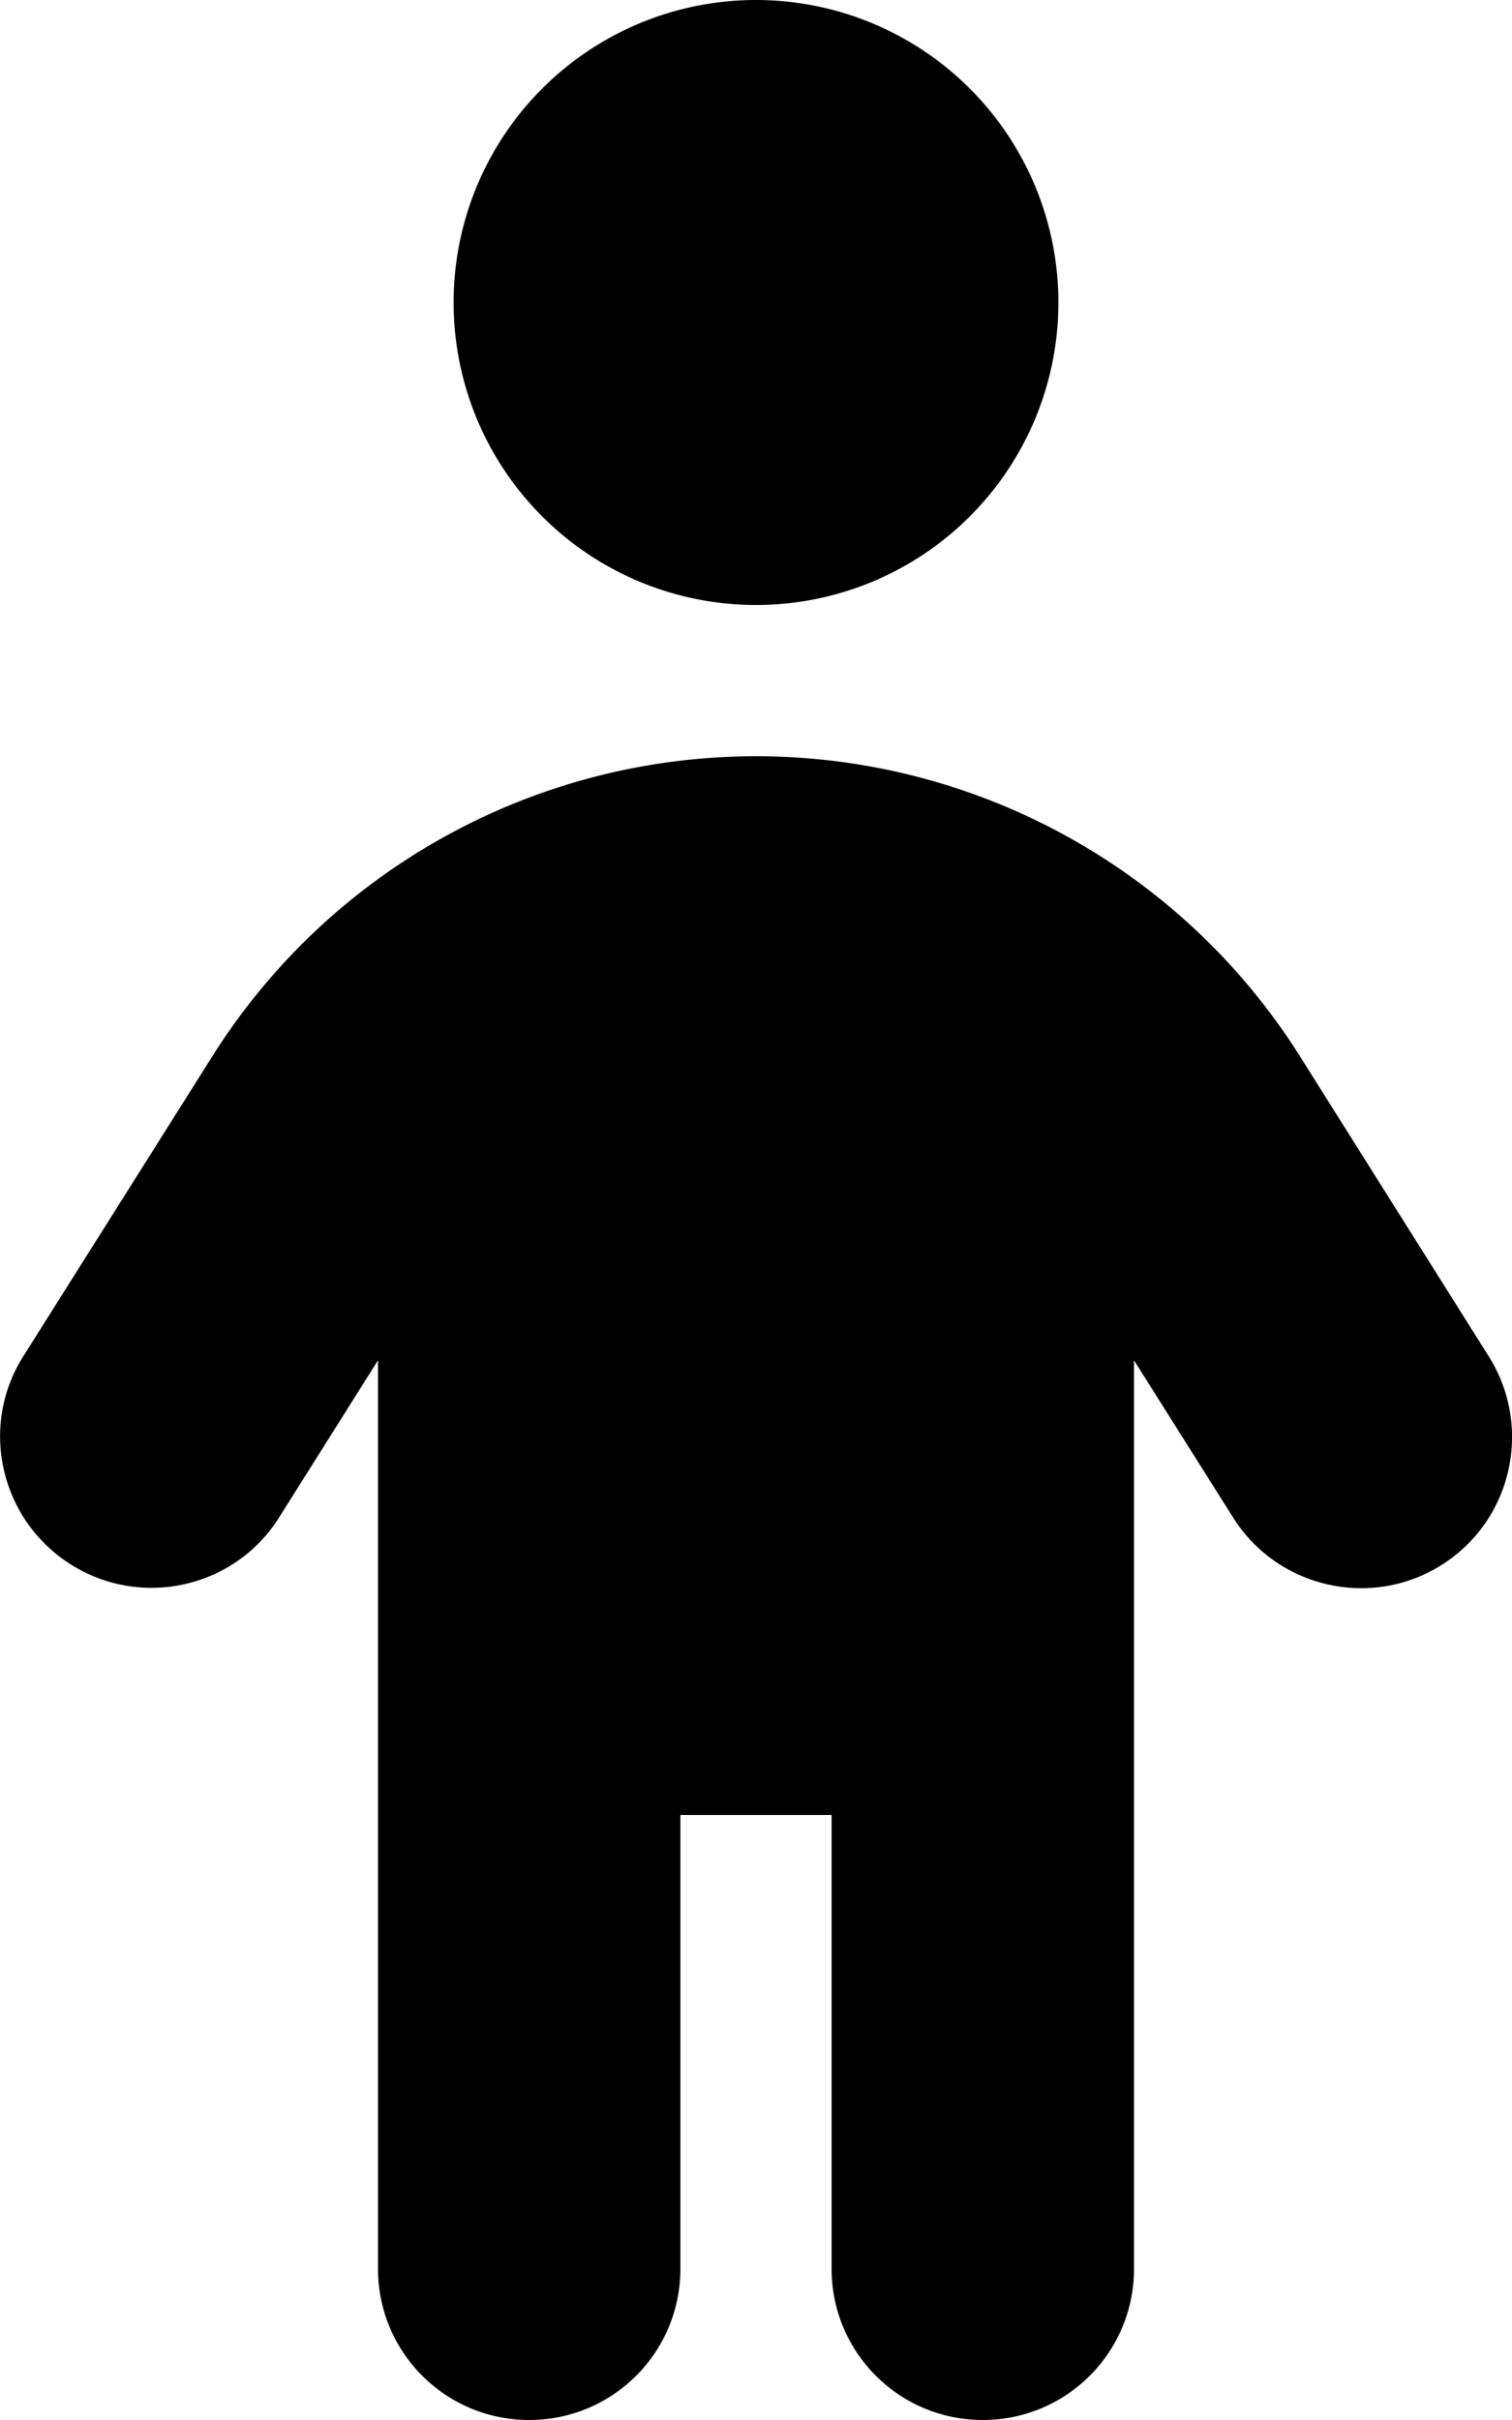
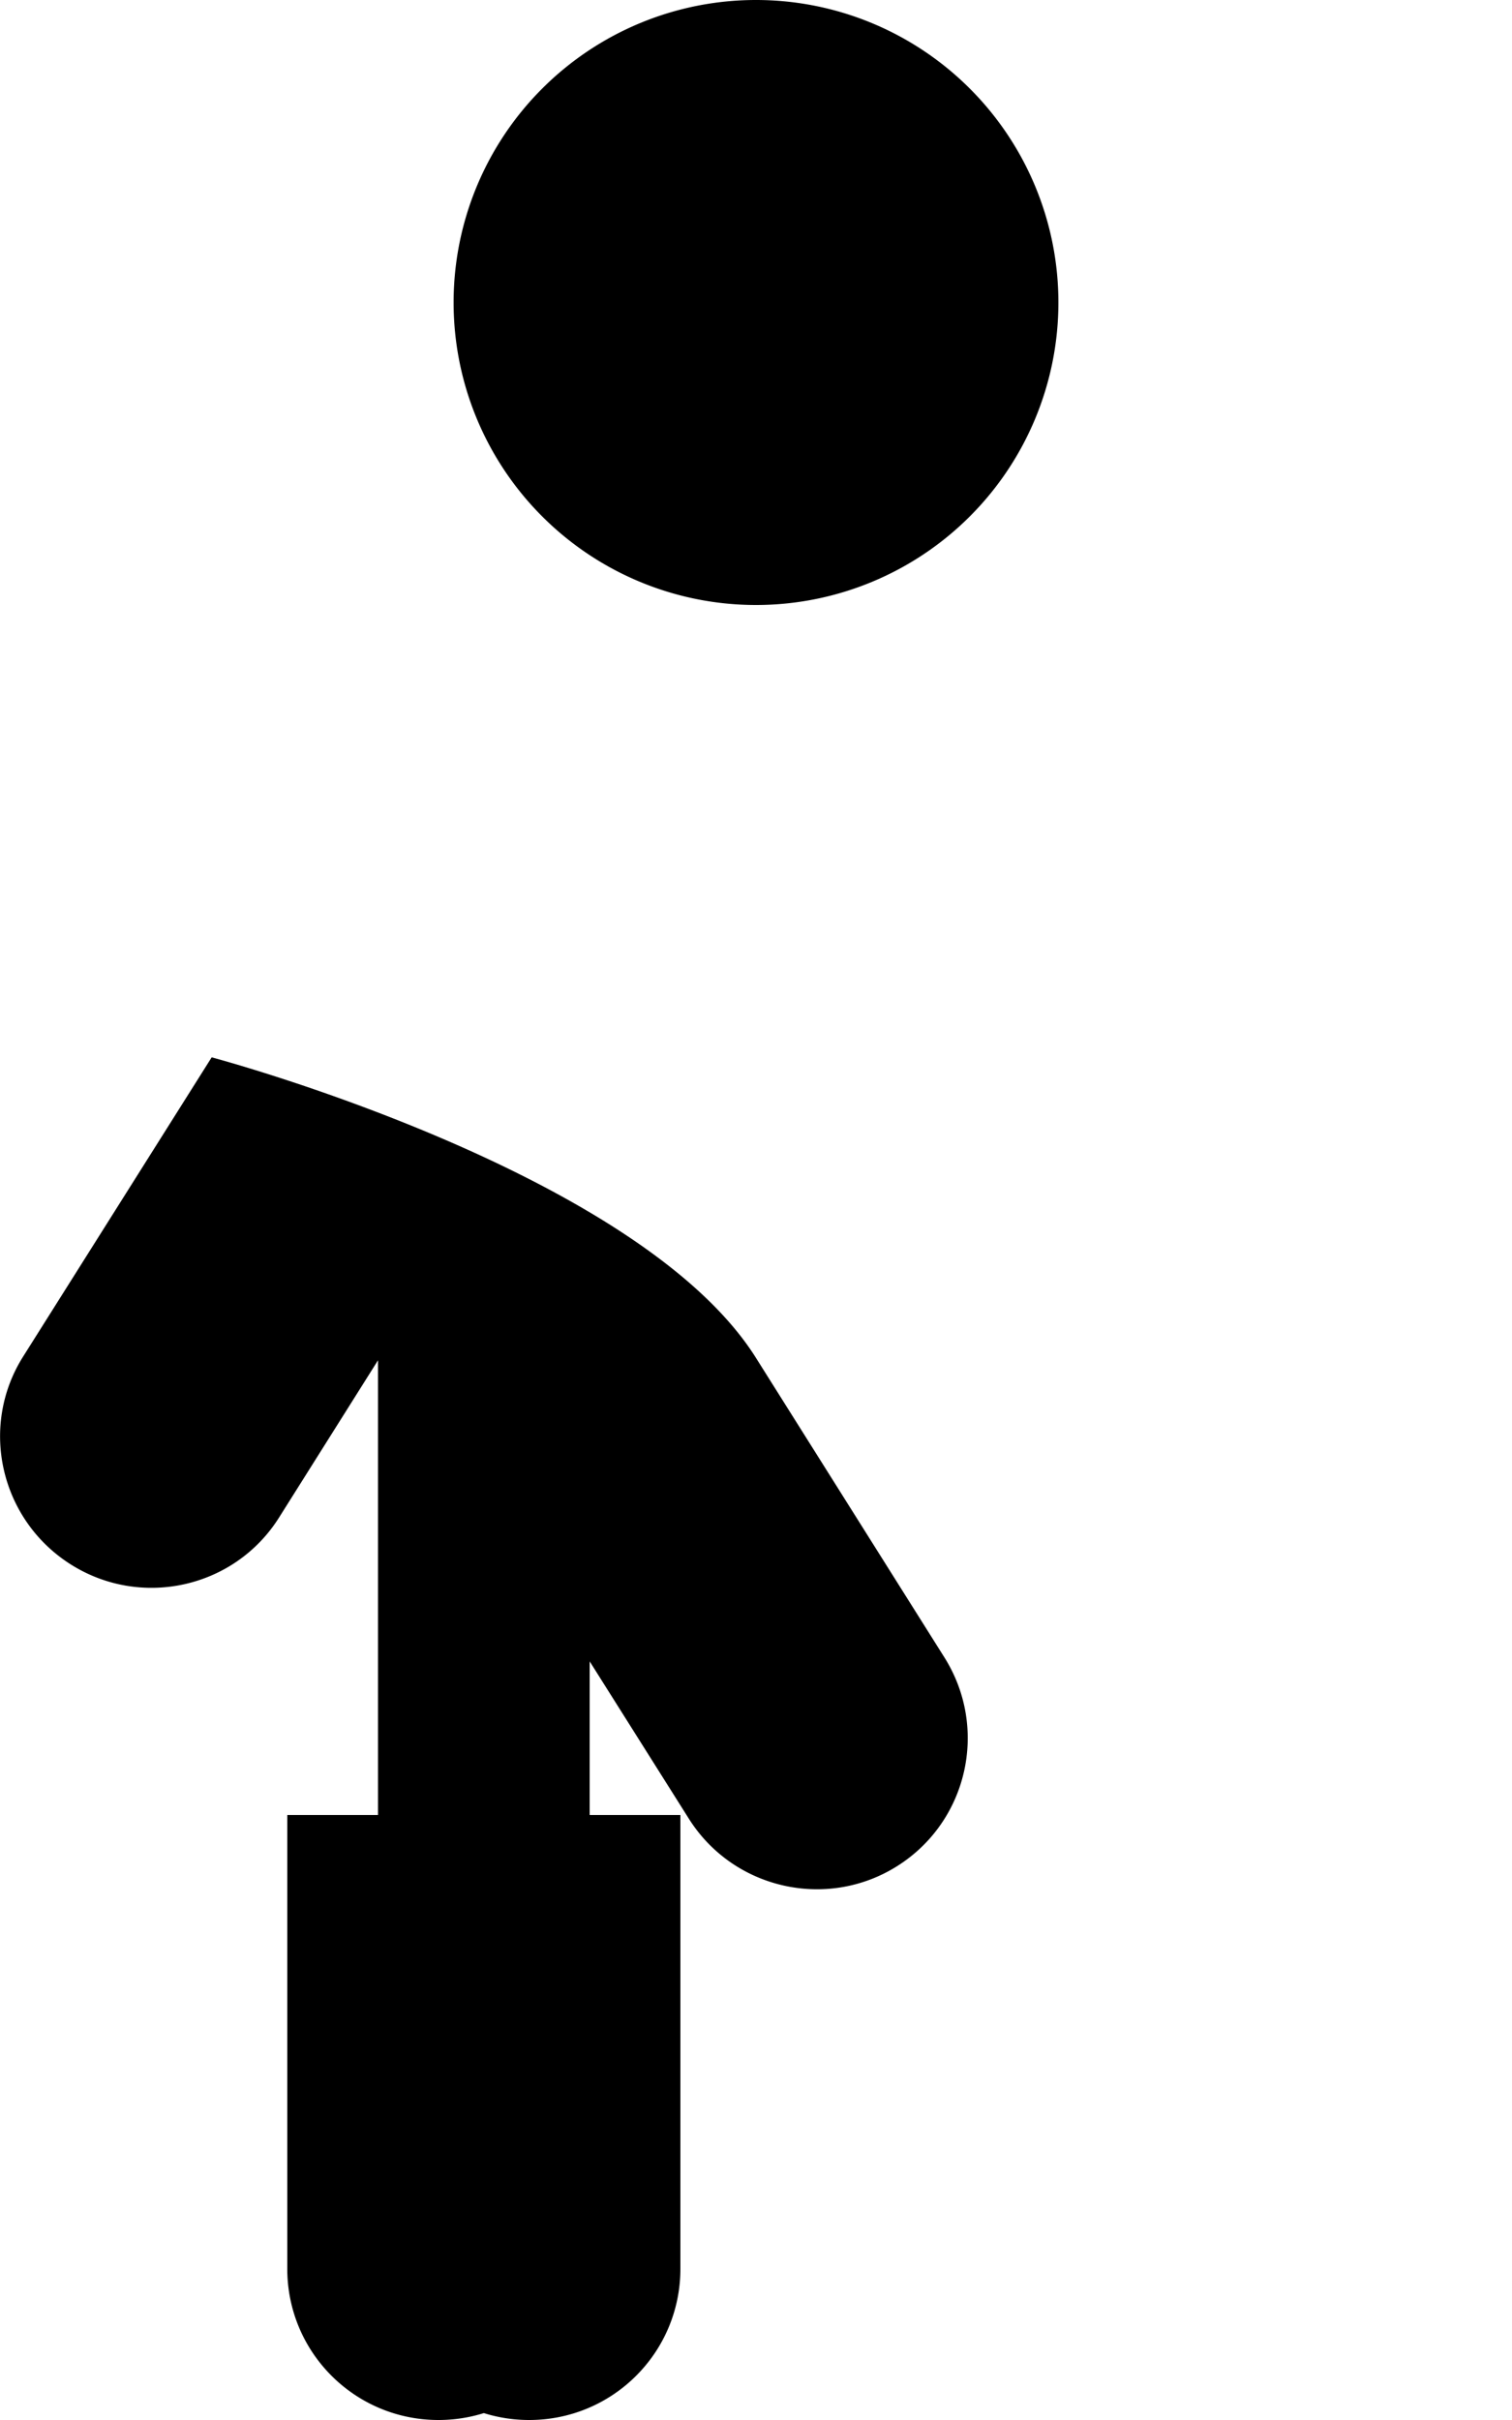
<svg xmlns="http://www.w3.org/2000/svg" viewBox="0 0 320 512">
-   <path d="M96 64a64 64 0 1 1 128 0 64 64 0 1 1-128 0zm48 320v96c0 17.7-14.3 32-32 32s-32-14.3-32-32V287.8L59.1 321c-9.4 15-29.2 19.4-44.1 10s-19.5-29.1-10.1-44l39.9-63.3C69.7 184 113.2 160 160 160s90.3 24 115.2 63.6l39.9 63.4c9.4 15 4.9 34.7-10 44.1s-34.7 4.9-44.1-10l-21-33.3V480c0 17.7-14.3 32-32 32s-32-14.3-32-32v-96h-32z" />
+   <path d="M96 64a64 64 0 1 1 128 0 64 64 0 1 1-128 0zm48 320v96c0 17.7-14.3 32-32 32s-32-14.3-32-32V287.8L59.1 321c-9.4 15-29.2 19.4-44.1 10s-19.5-29.1-10.1-44l39.9-63.3s90.3 24 115.2 63.6l39.9 63.4c9.4 15 4.9 34.7-10 44.1s-34.7 4.9-44.1-10l-21-33.3V480c0 17.7-14.3 32-32 32s-32-14.3-32-32v-96h-32z" />
</svg>